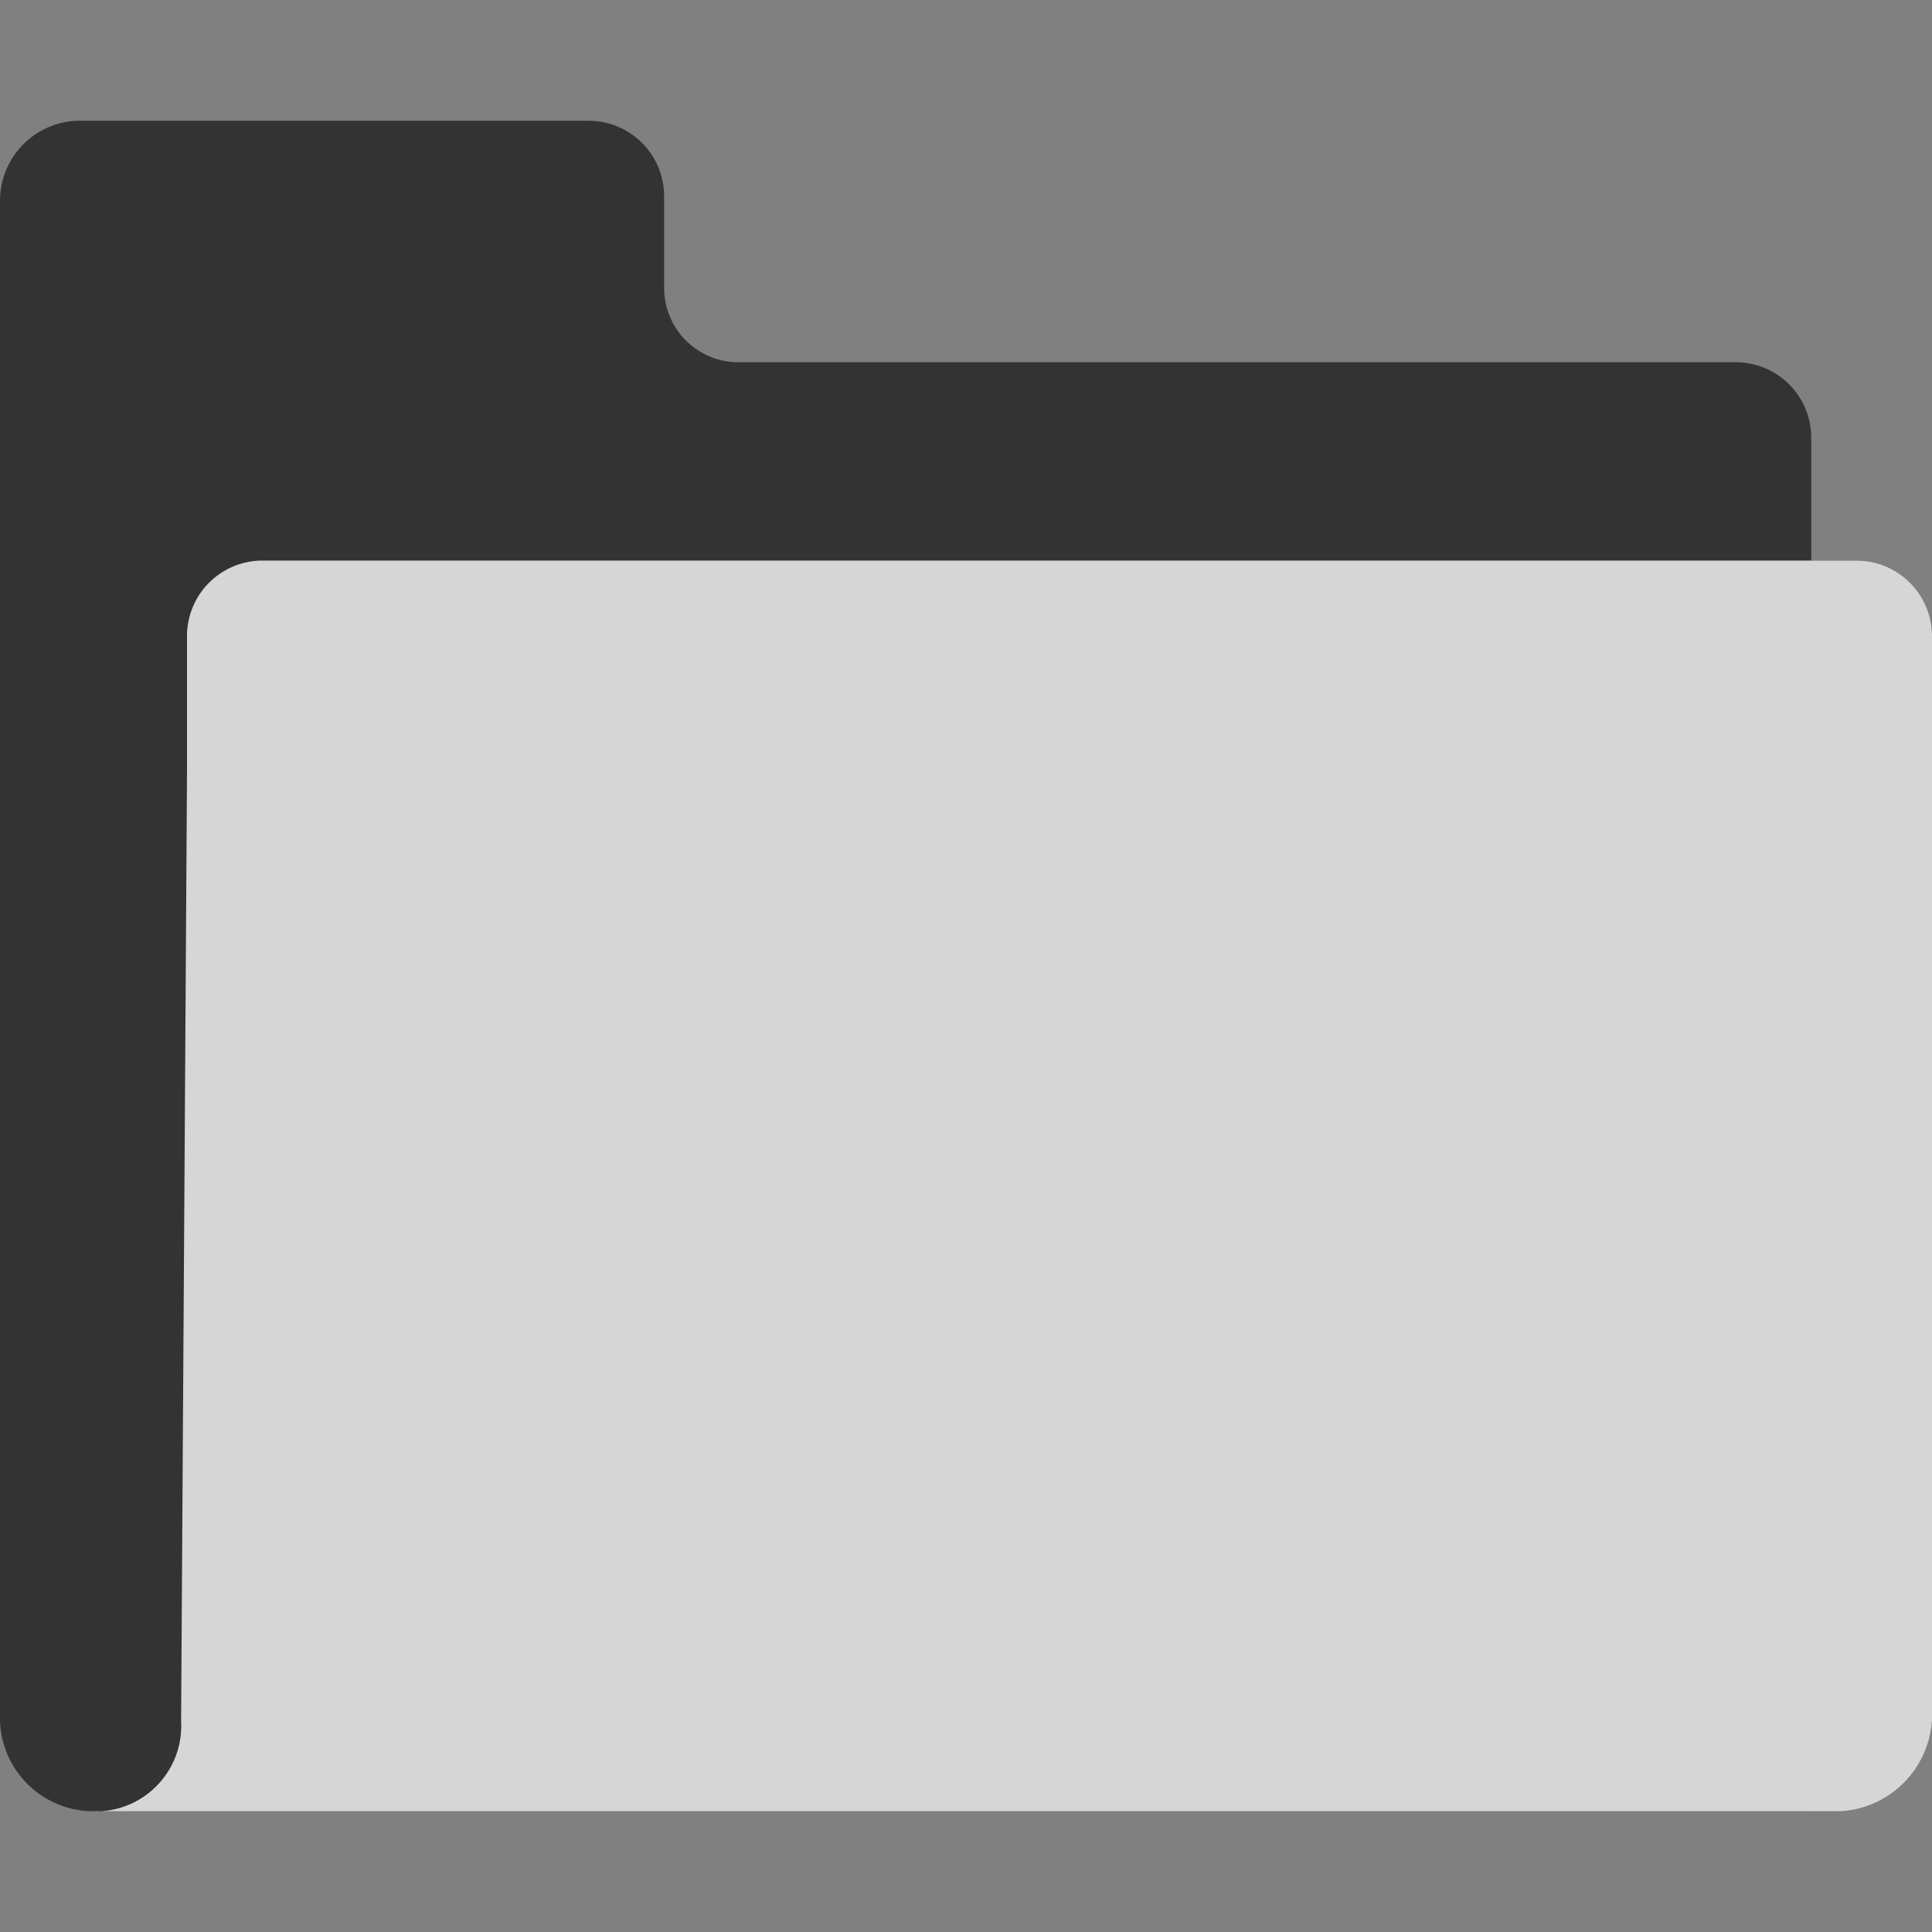
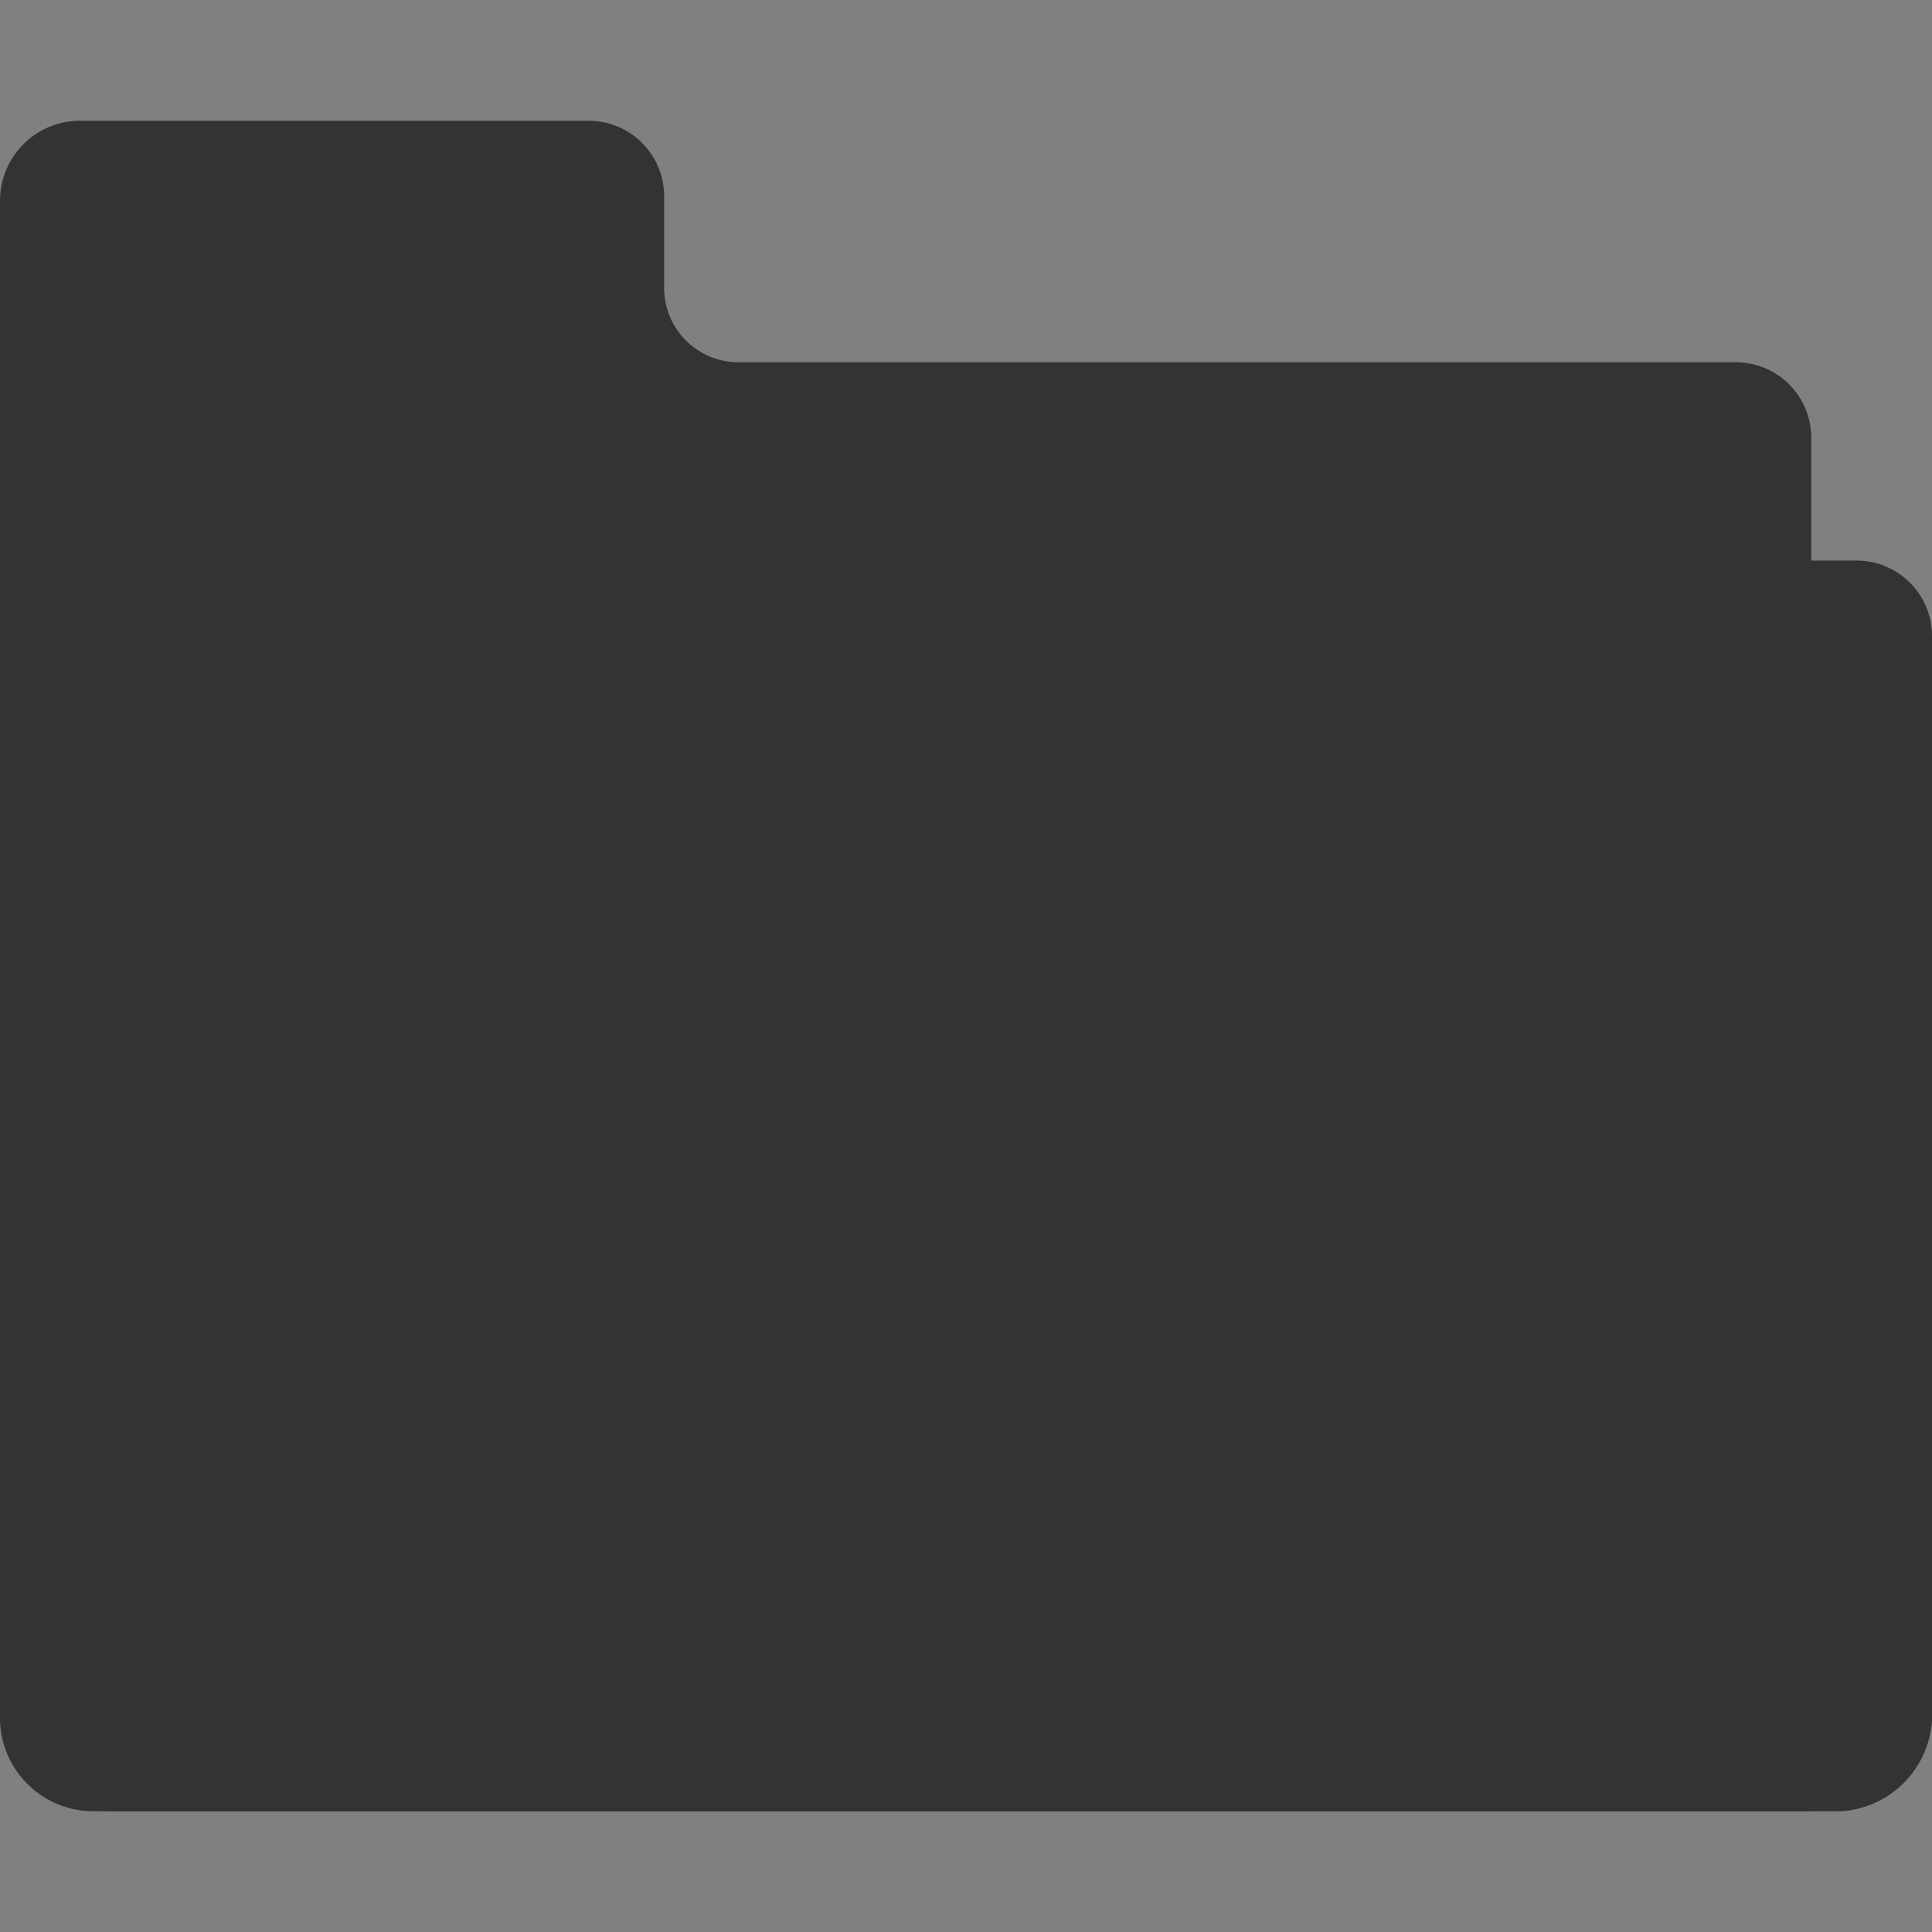
<svg xmlns="http://www.w3.org/2000/svg" width="54" height="54" viewBox="0 0 54 54" fill="none">
  <rect x="0" y="0" width="54" height="54" fill="#808080" stroke="none" />
  <g clip-path="url(#clip0_7882_42339)">
    <path d="M50.625 15.188V12.234C50.625 11.675 50.403 11.138 50.007 10.743C49.612 10.347 49.075 10.125 48.516 10.125H20.672C20.394 10.13 20.117 10.078 19.86 9.974C19.602 9.869 19.367 9.714 19.17 9.517C18.974 9.321 18.818 9.086 18.714 8.828C18.61 8.57 18.558 8.294 18.563 8.016V5.484C18.563 4.925 18.34 4.388 17.945 3.993C17.549 3.597 17.013 3.375 16.453 3.375H2.177C1.599 3.39 1.05 3.628 0.644 4.04C0.238 4.451 0.008 5.004 0 5.581V47.904C-0.014 48.249 0.041 48.594 0.16 48.918C0.28 49.242 0.463 49.539 0.699 49.792C0.934 50.045 1.217 50.249 1.532 50.392C1.846 50.535 2.186 50.614 2.531 50.625H50.625" fill="#333333" />
-     <path d="M2.531 50.626C2.869 50.646 3.207 50.594 3.523 50.474C3.84 50.354 4.127 50.169 4.366 49.929C4.605 49.69 4.791 49.403 4.911 49.087C5.031 48.77 5.083 48.432 5.062 48.094L5.227 21.546V17.719C5.235 17.442 5.297 17.168 5.411 16.915C5.524 16.661 5.687 16.432 5.889 16.242C6.092 16.051 6.33 15.903 6.589 15.804C6.849 15.706 7.126 15.66 7.404 15.669H51.823C52.101 15.66 52.378 15.706 52.638 15.804C52.898 15.903 53.135 16.051 53.338 16.242C53.54 16.432 53.703 16.661 53.816 16.915C53.93 17.168 53.992 17.442 54 17.719V48.094C53.956 48.751 53.675 49.369 53.209 49.835C52.744 50.3 52.126 50.581 51.469 50.626H2.531Z" fill="#333333" />
-     <path d="M2.531 50.626C2.869 50.646 3.207 50.594 3.523 50.474C3.84 50.354 4.127 50.169 4.366 49.929C4.605 49.69 4.791 49.403 4.911 49.087C5.031 48.77 5.083 48.432 5.062 48.094L5.227 21.546V17.719C5.235 17.442 5.297 17.168 5.411 16.915C5.524 16.661 5.687 16.432 5.889 16.242C6.092 16.051 6.33 15.903 6.589 15.804C6.849 15.706 7.126 15.66 7.404 15.669H51.823C52.101 15.66 52.378 15.706 52.638 15.804C52.898 15.903 53.135 16.051 53.338 16.242C53.54 16.432 53.703 16.661 53.816 16.915C53.93 17.168 53.992 17.442 54 17.719V48.094C53.956 48.751 53.675 49.369 53.209 49.835C52.744 50.3 52.126 50.581 51.469 50.626H2.531Z" fill="white" fill-opacity="0.8" />
+     <path d="M2.531 50.626C2.869 50.646 3.207 50.594 3.523 50.474C3.84 50.354 4.127 50.169 4.366 49.929C4.605 49.69 4.791 49.403 4.911 49.087C5.031 48.77 5.083 48.432 5.062 48.094L5.227 21.546V17.719C5.235 17.442 5.297 17.168 5.411 16.915C5.524 16.661 5.687 16.432 5.889 16.242C6.092 16.051 6.33 15.903 6.589 15.804C6.849 15.706 7.126 15.66 7.404 15.669H51.823C52.101 15.66 52.378 15.706 52.638 15.804C52.898 15.903 53.135 16.051 53.338 16.242C53.54 16.432 53.703 16.661 53.816 16.915C53.93 17.168 53.992 17.442 54 17.719V48.094C53.956 48.751 53.675 49.369 53.209 49.835C52.744 50.3 52.126 50.581 51.469 50.626Z" fill="#333333" />
  </g>
  <defs>
    <clipPath id="clip0_7882_42339">
      <rect width="54" height="54" fill="white" />
    </clipPath>
  </defs>
</svg>